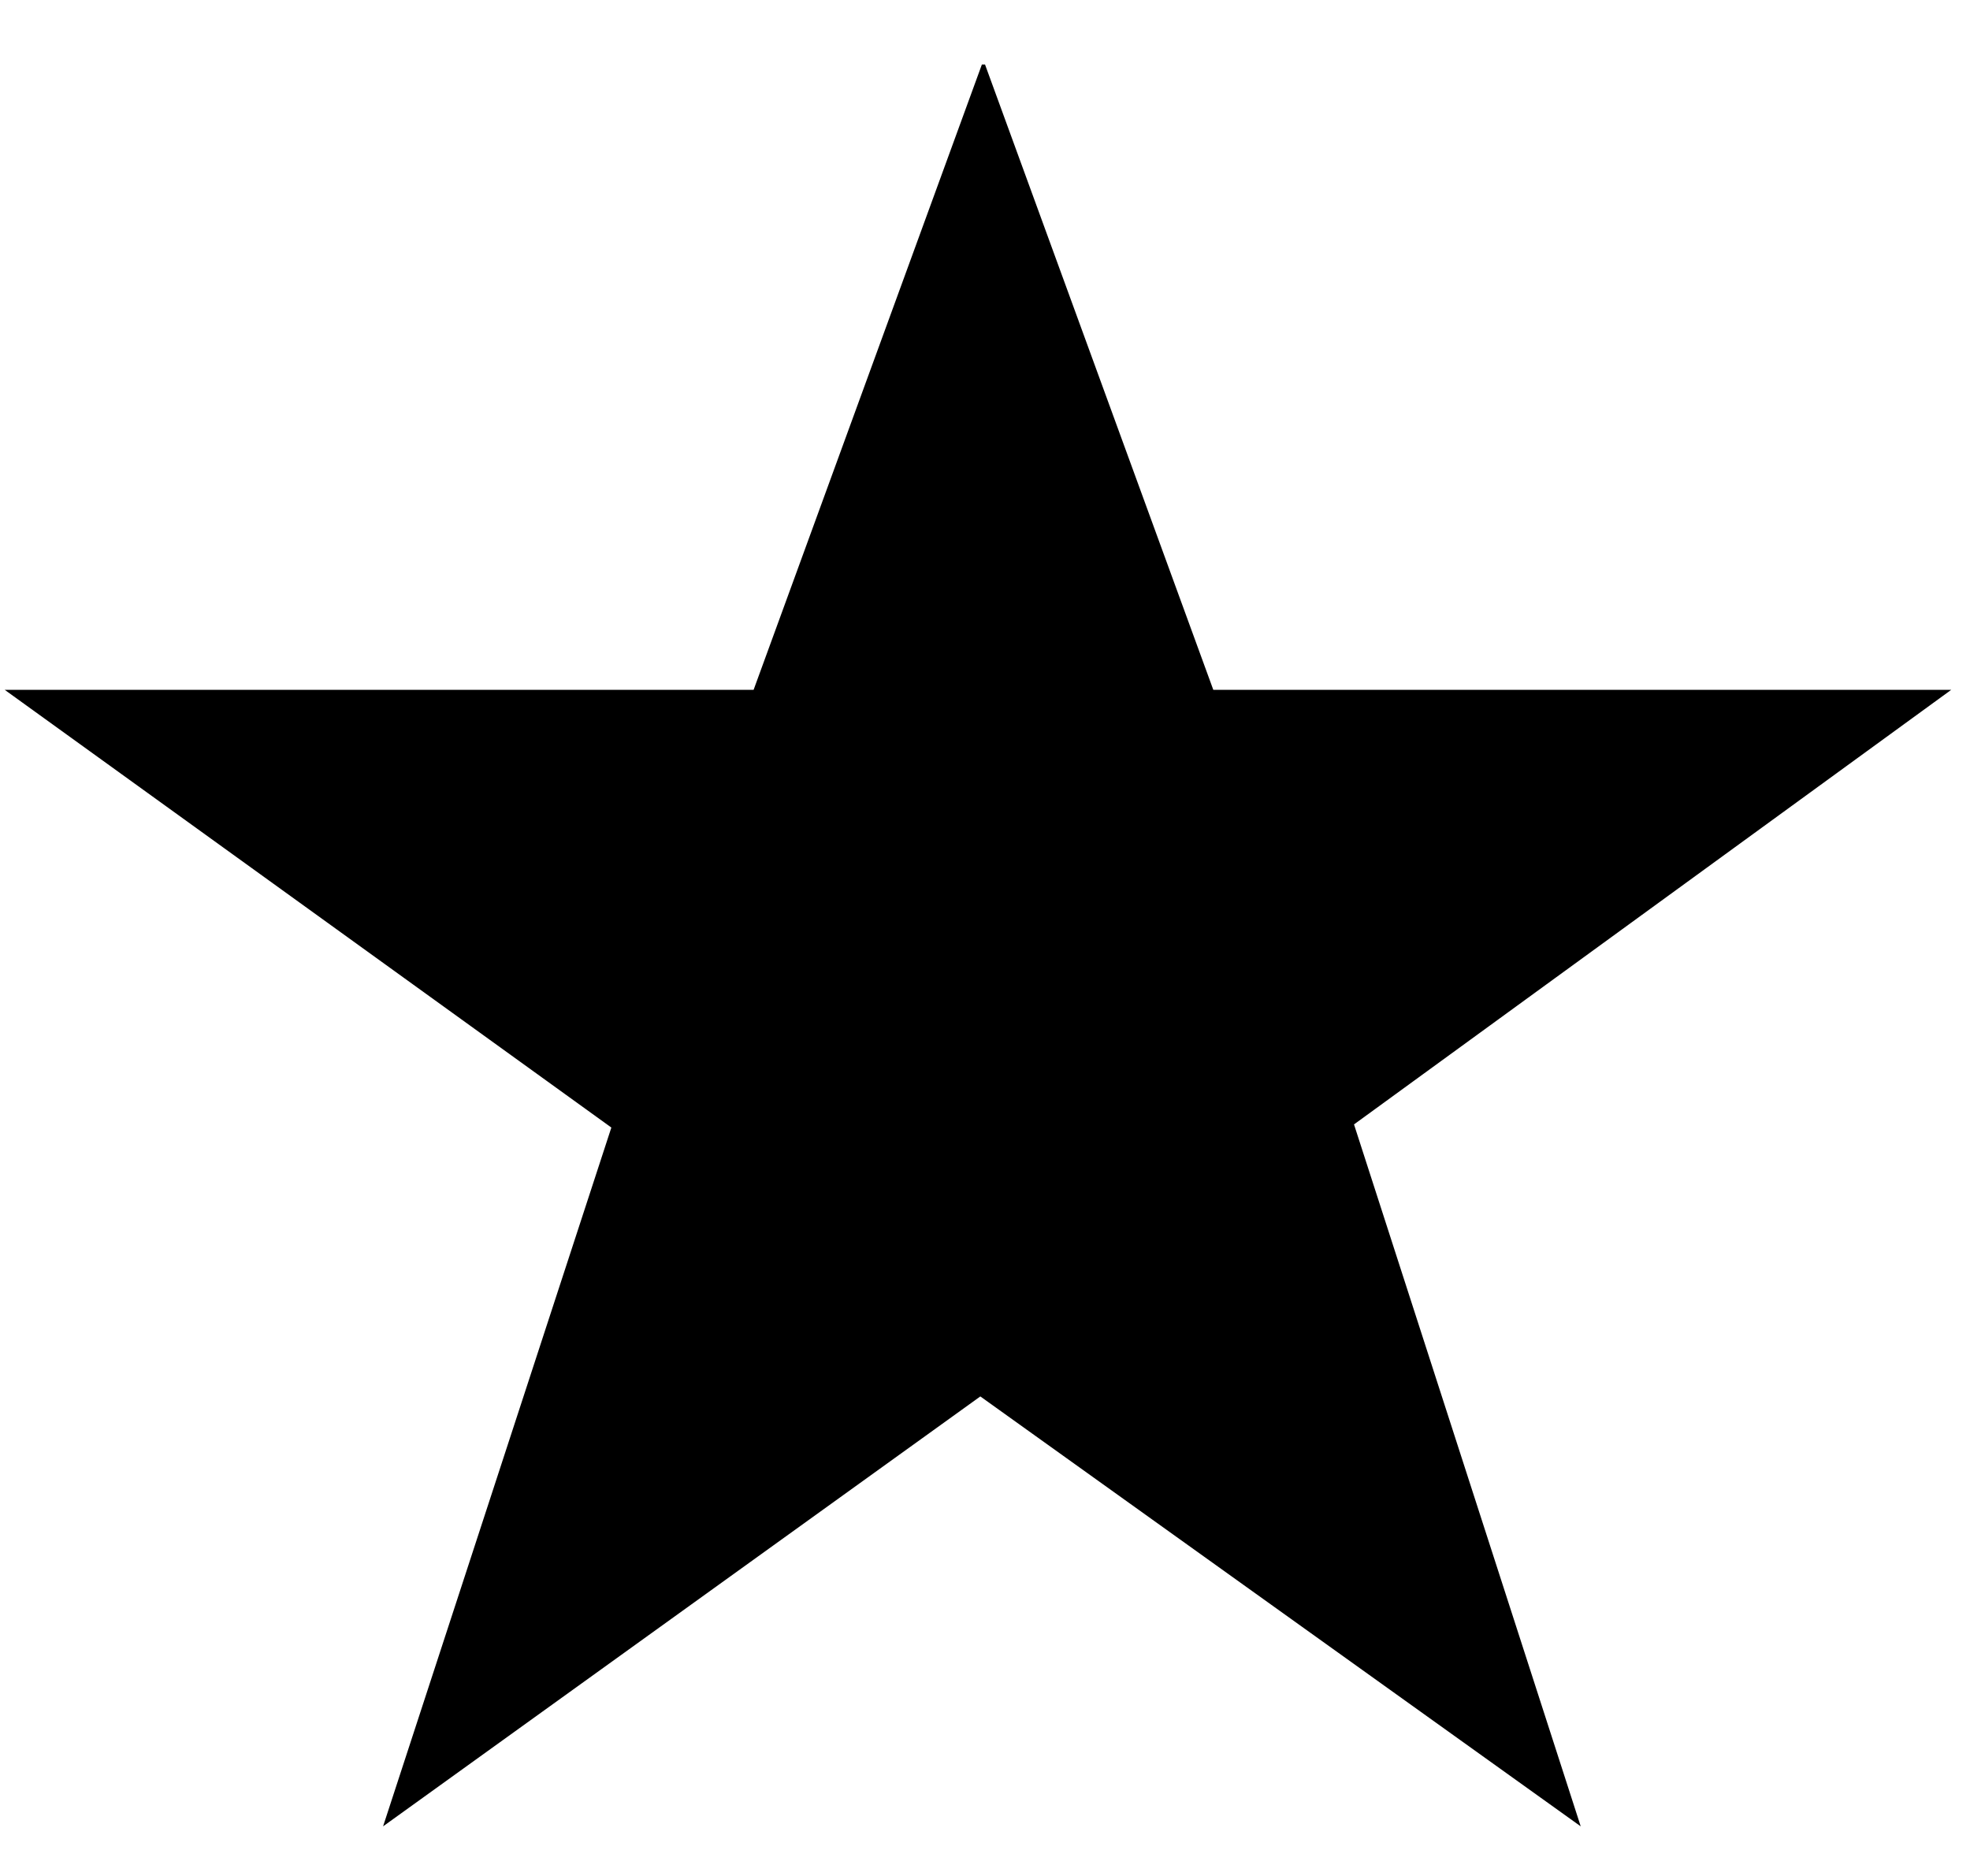
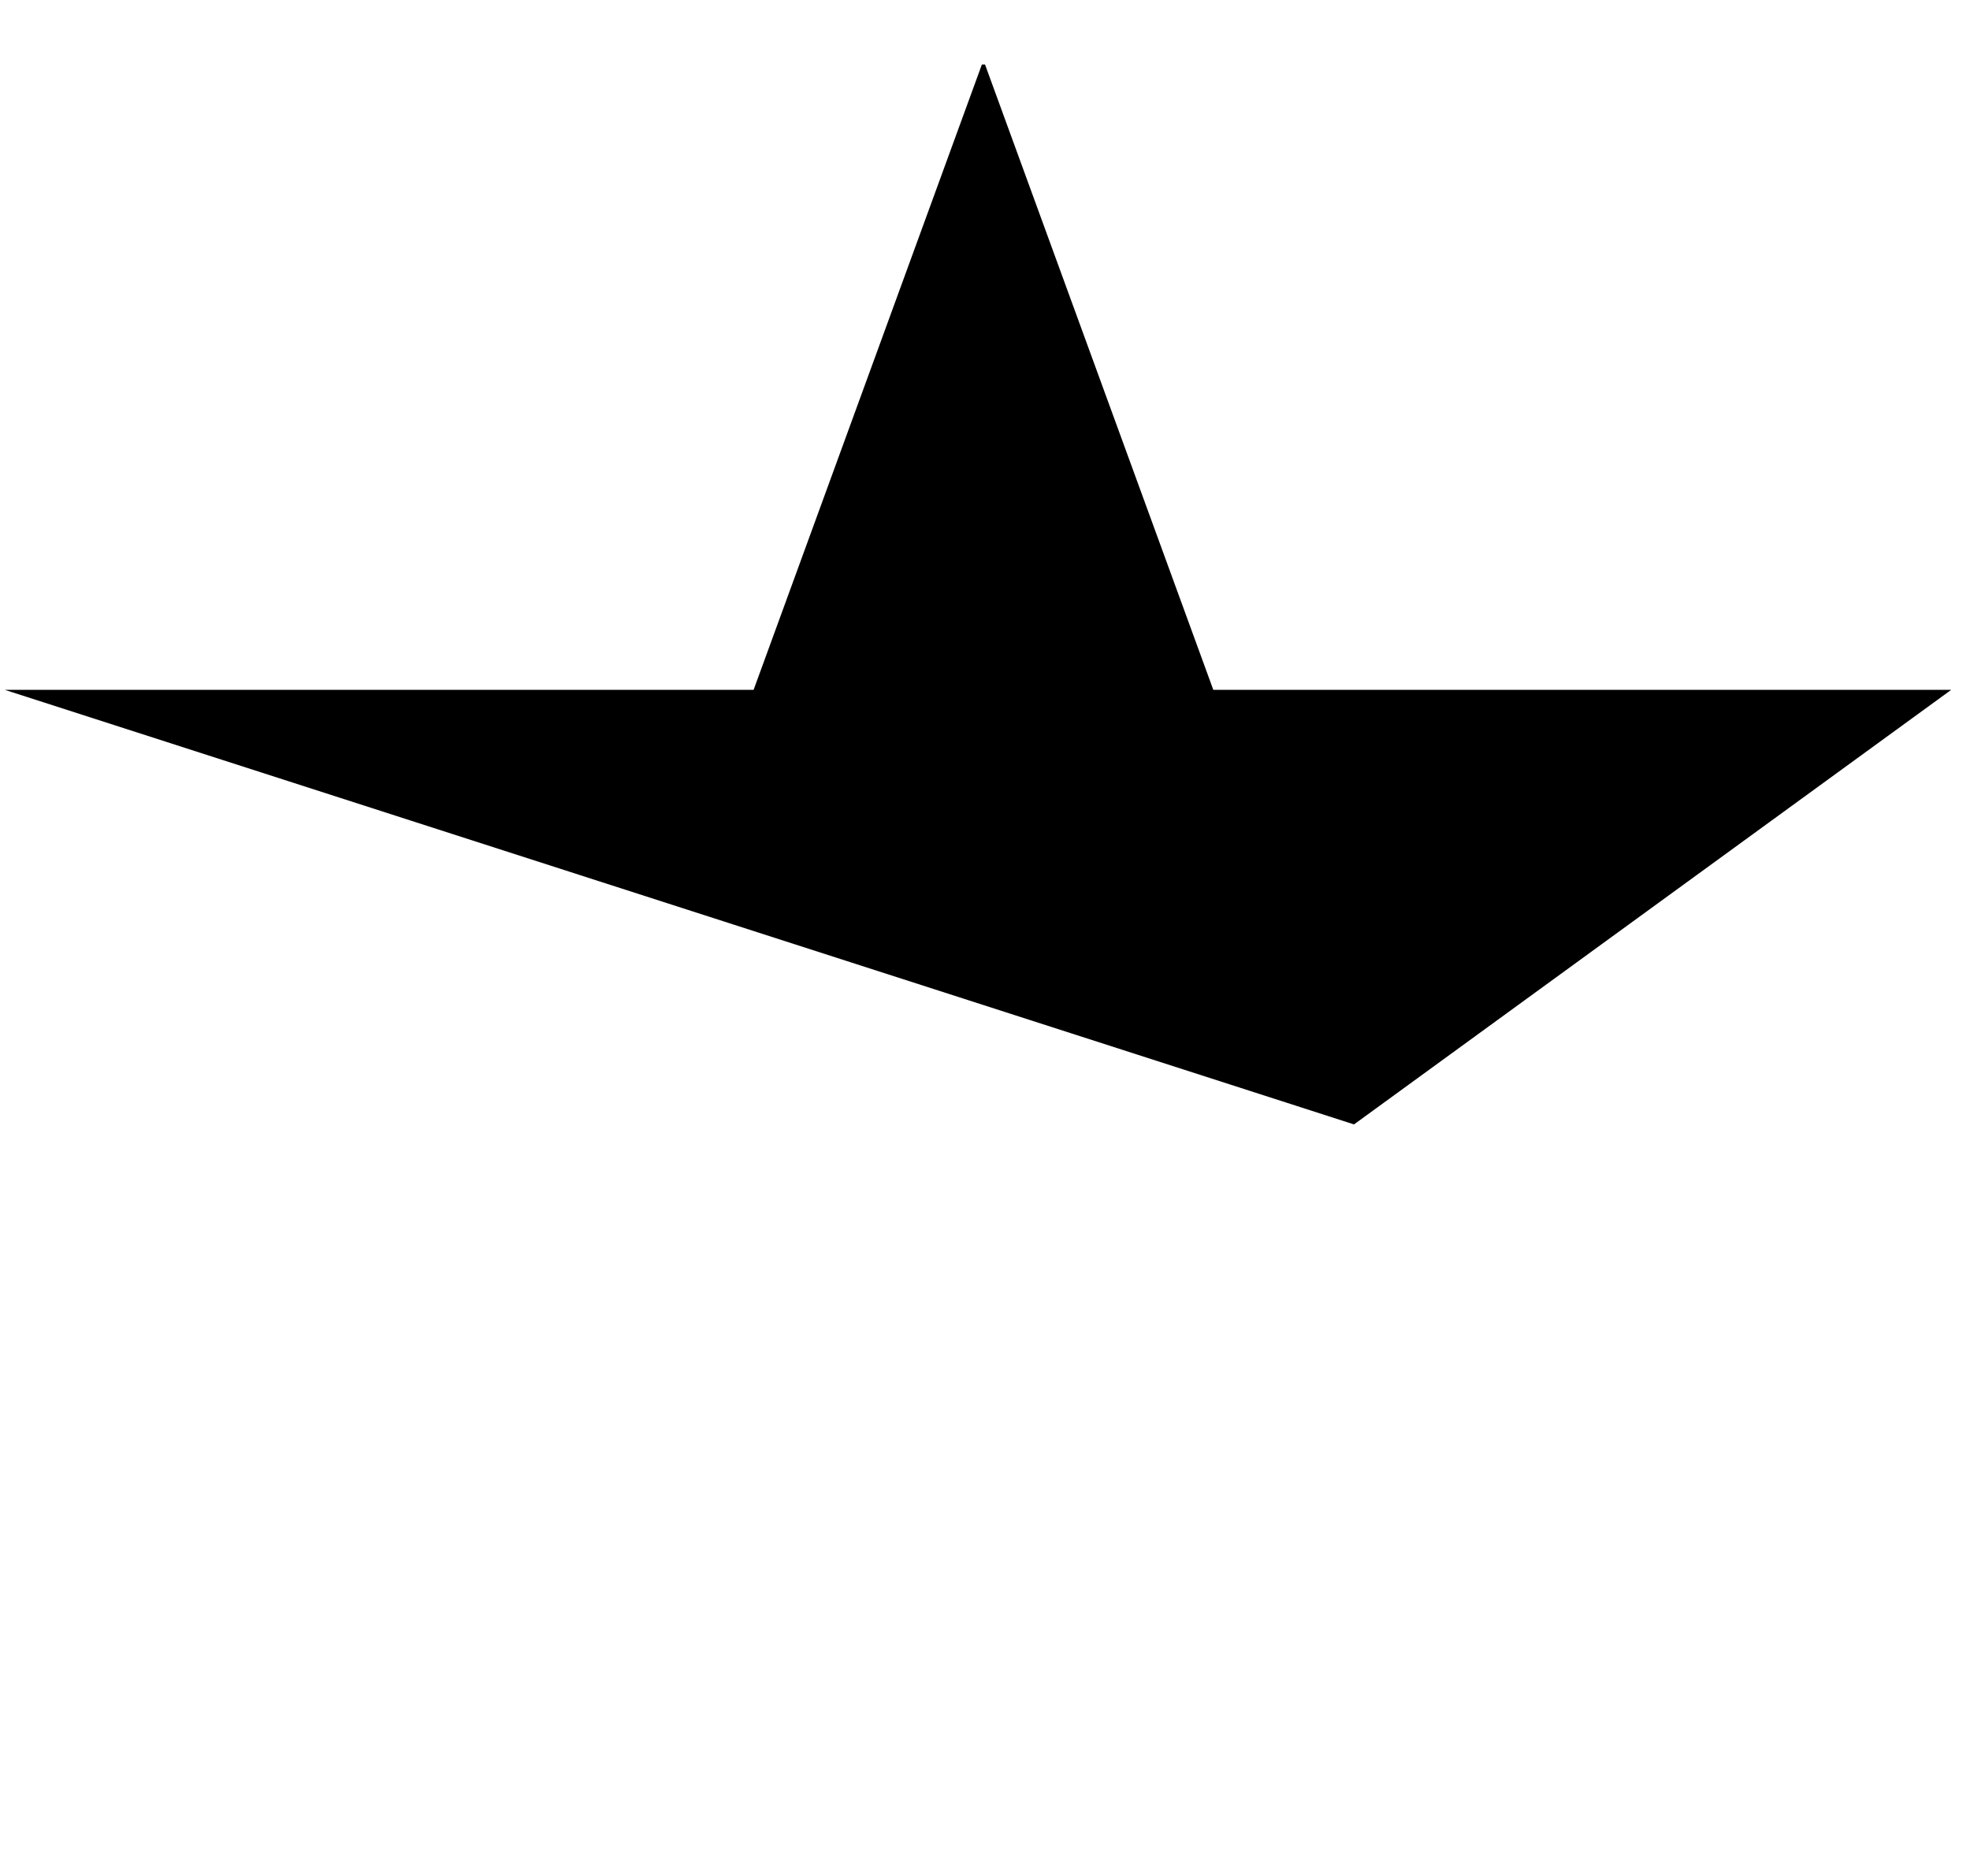
<svg xmlns="http://www.w3.org/2000/svg" viewBox="0 0 105 100">
-   <path d="M.25 36.771h39.917L52.334 3.438h.167l12.167 33.333h39.333L72.168 59.938l12.083 37.417-32-22.917-31.833 22.917 12.167-37.25zm20 60.75l.167-.083z" />
+   <path d="M.25 36.771h39.917L52.334 3.438h.167l12.167 33.333h39.333L72.168 59.938zm20 60.75l.167-.083z" />
</svg>